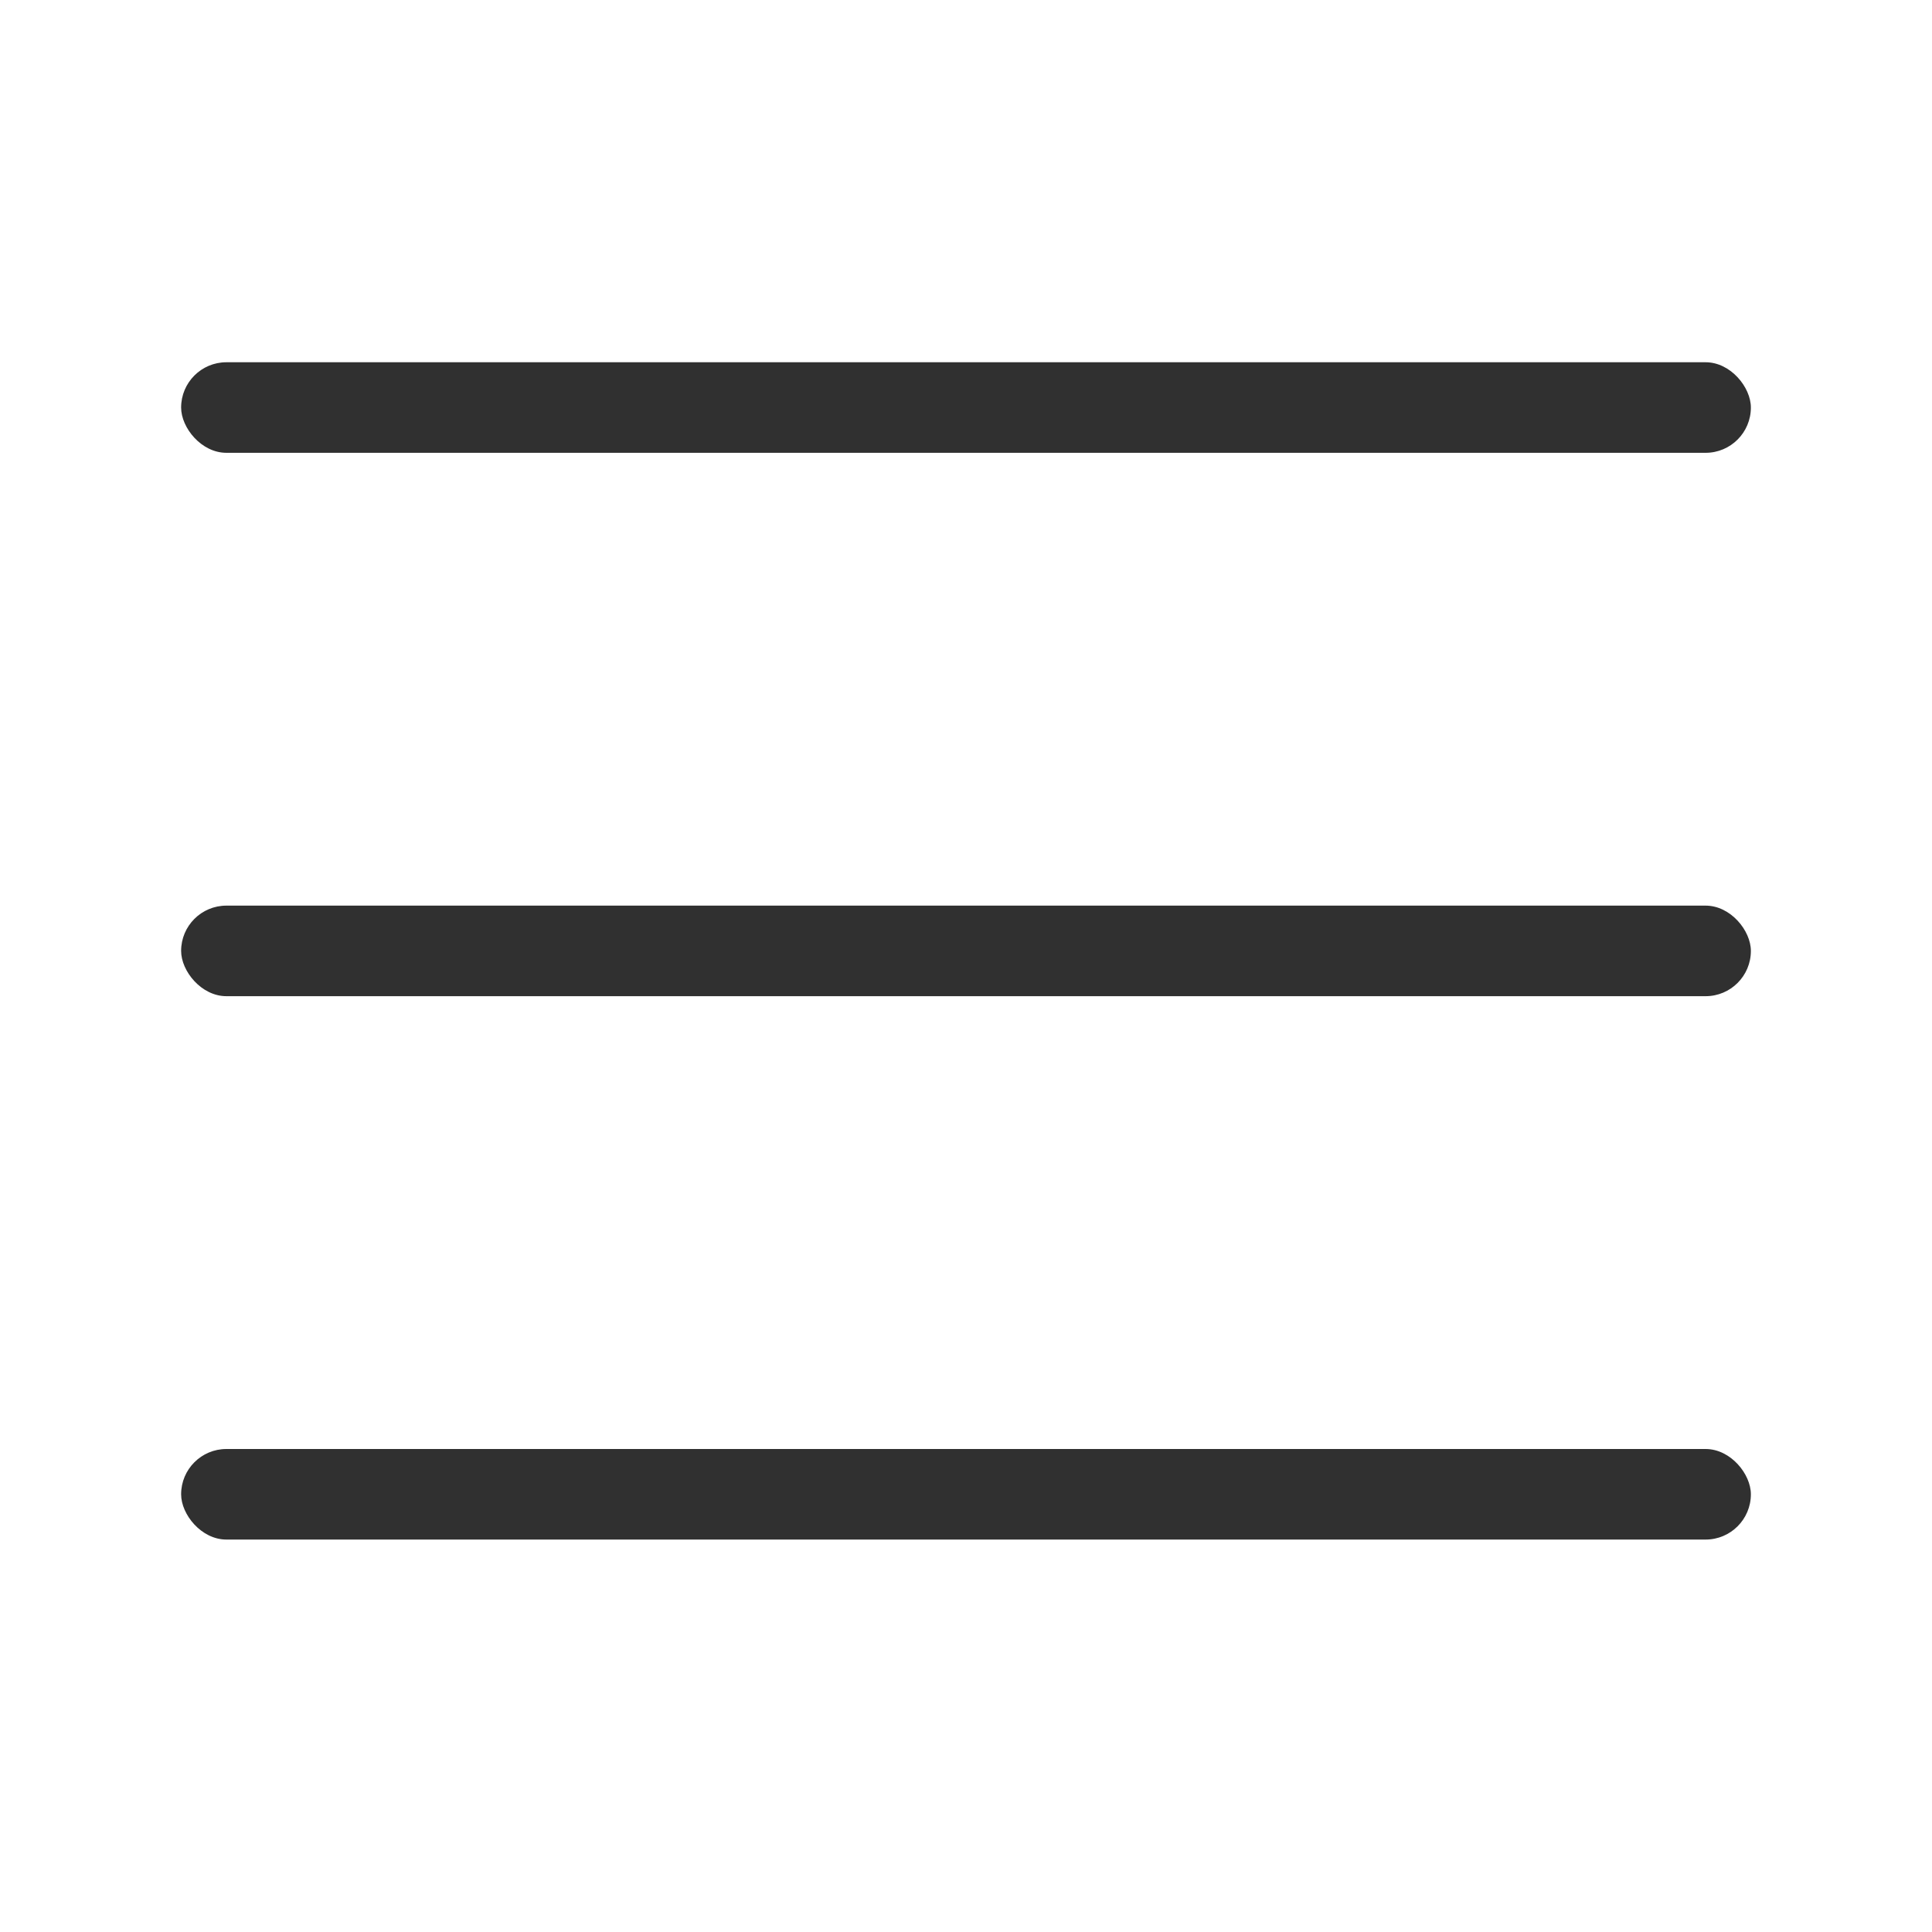
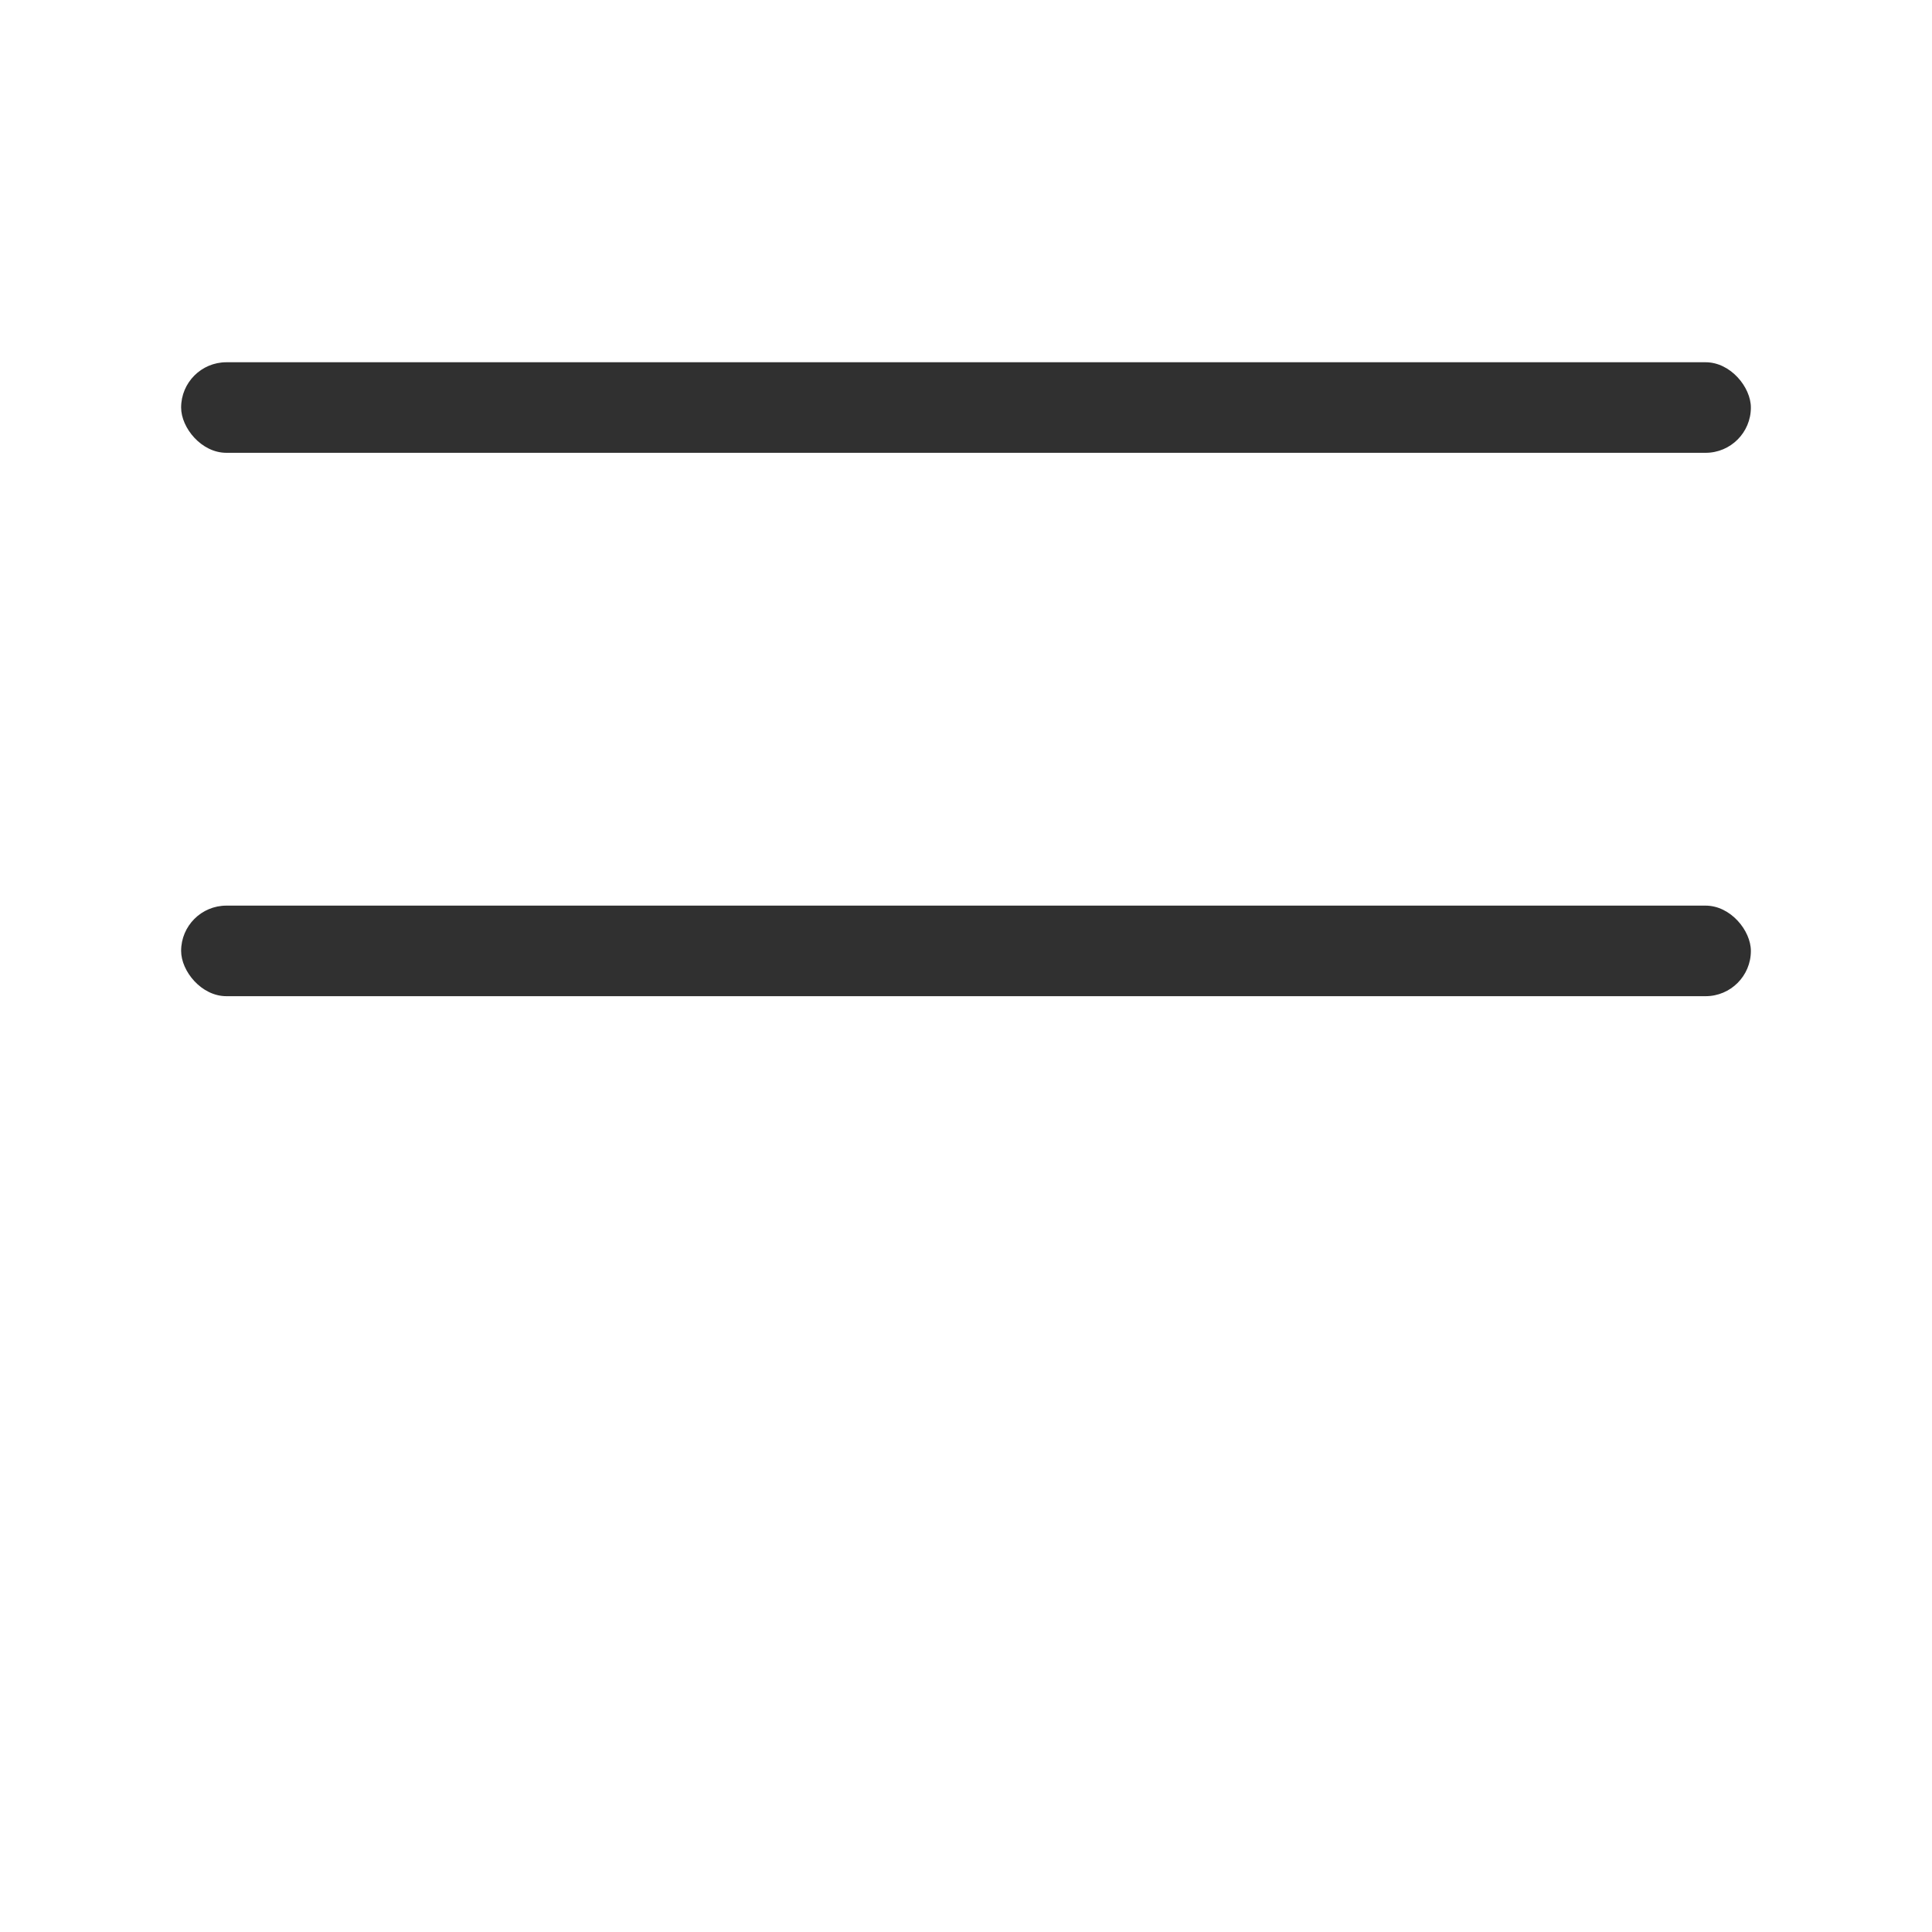
<svg xmlns="http://www.w3.org/2000/svg" width="32" height="32" viewBox="0 0 32 32" fill="none">
  <rect x="3" y="6" width="26" height="1.5" rx="0.75" fill="#303030" />
  <rect x="3" y="15" width="26" height="1.5" rx="0.75" fill="#303030" />
-   <rect x="3" y="24" width="26" height="1.5" rx="0.75" fill="#303030" />
</svg>